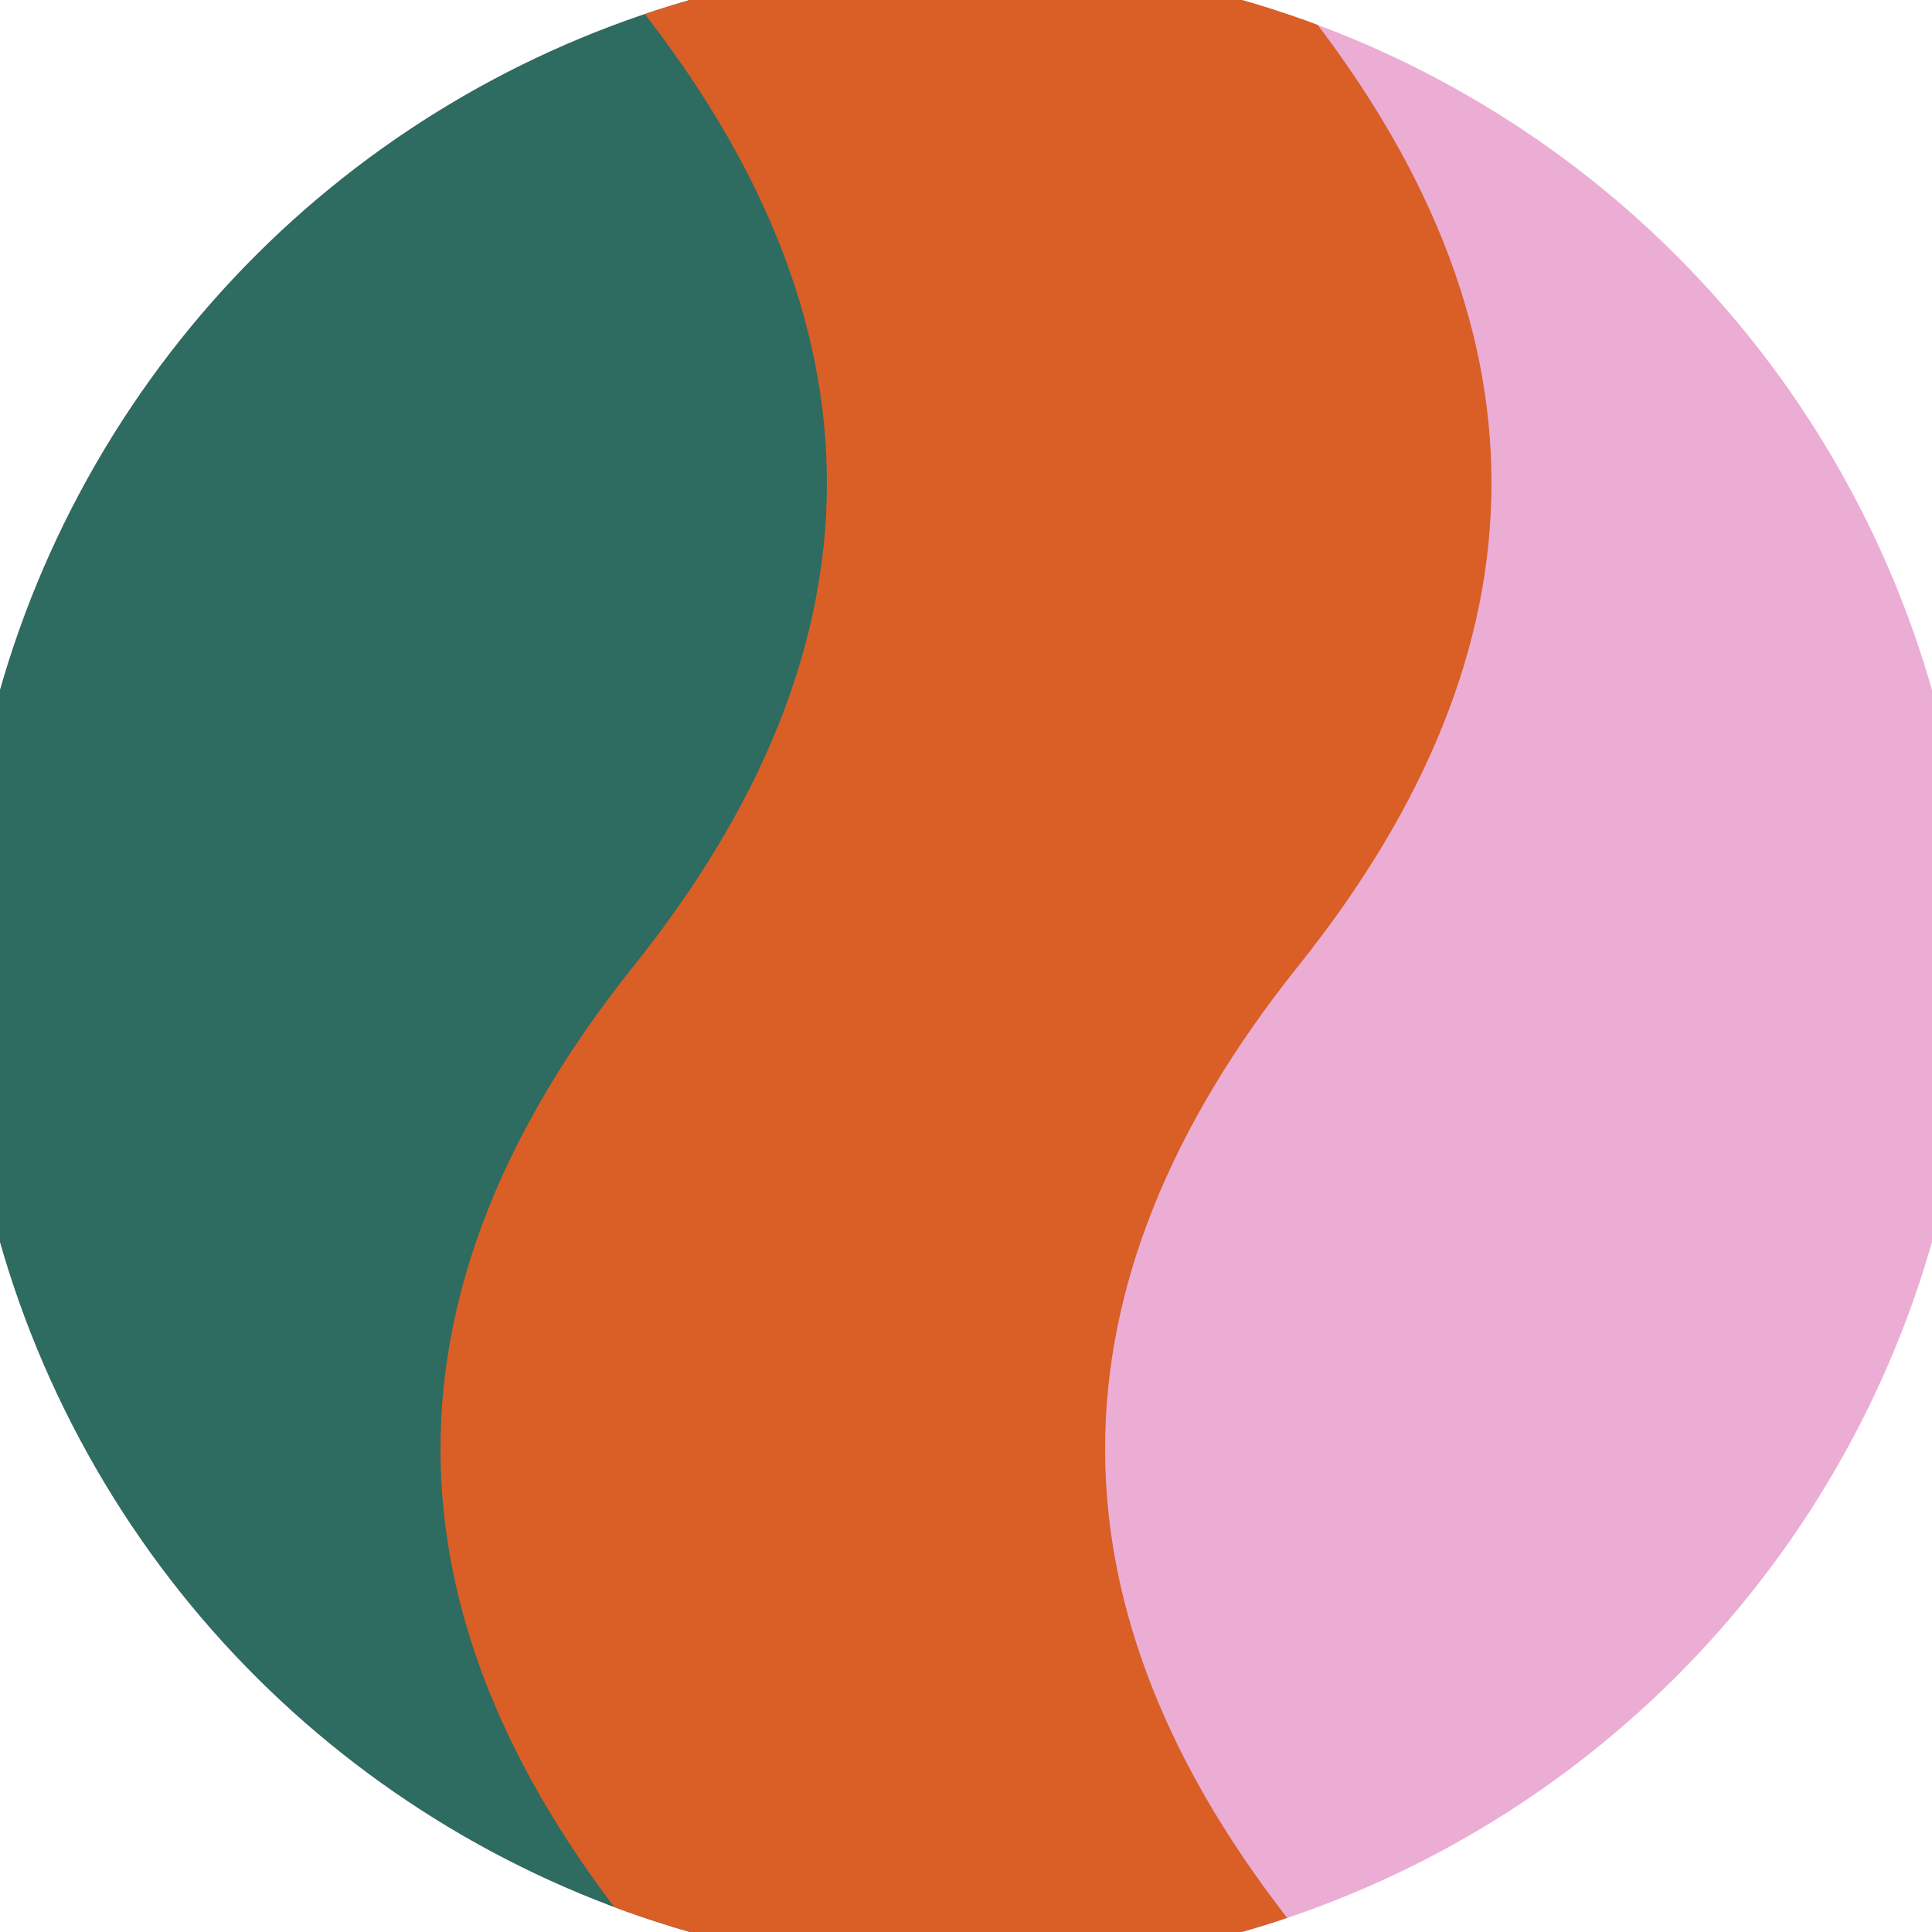
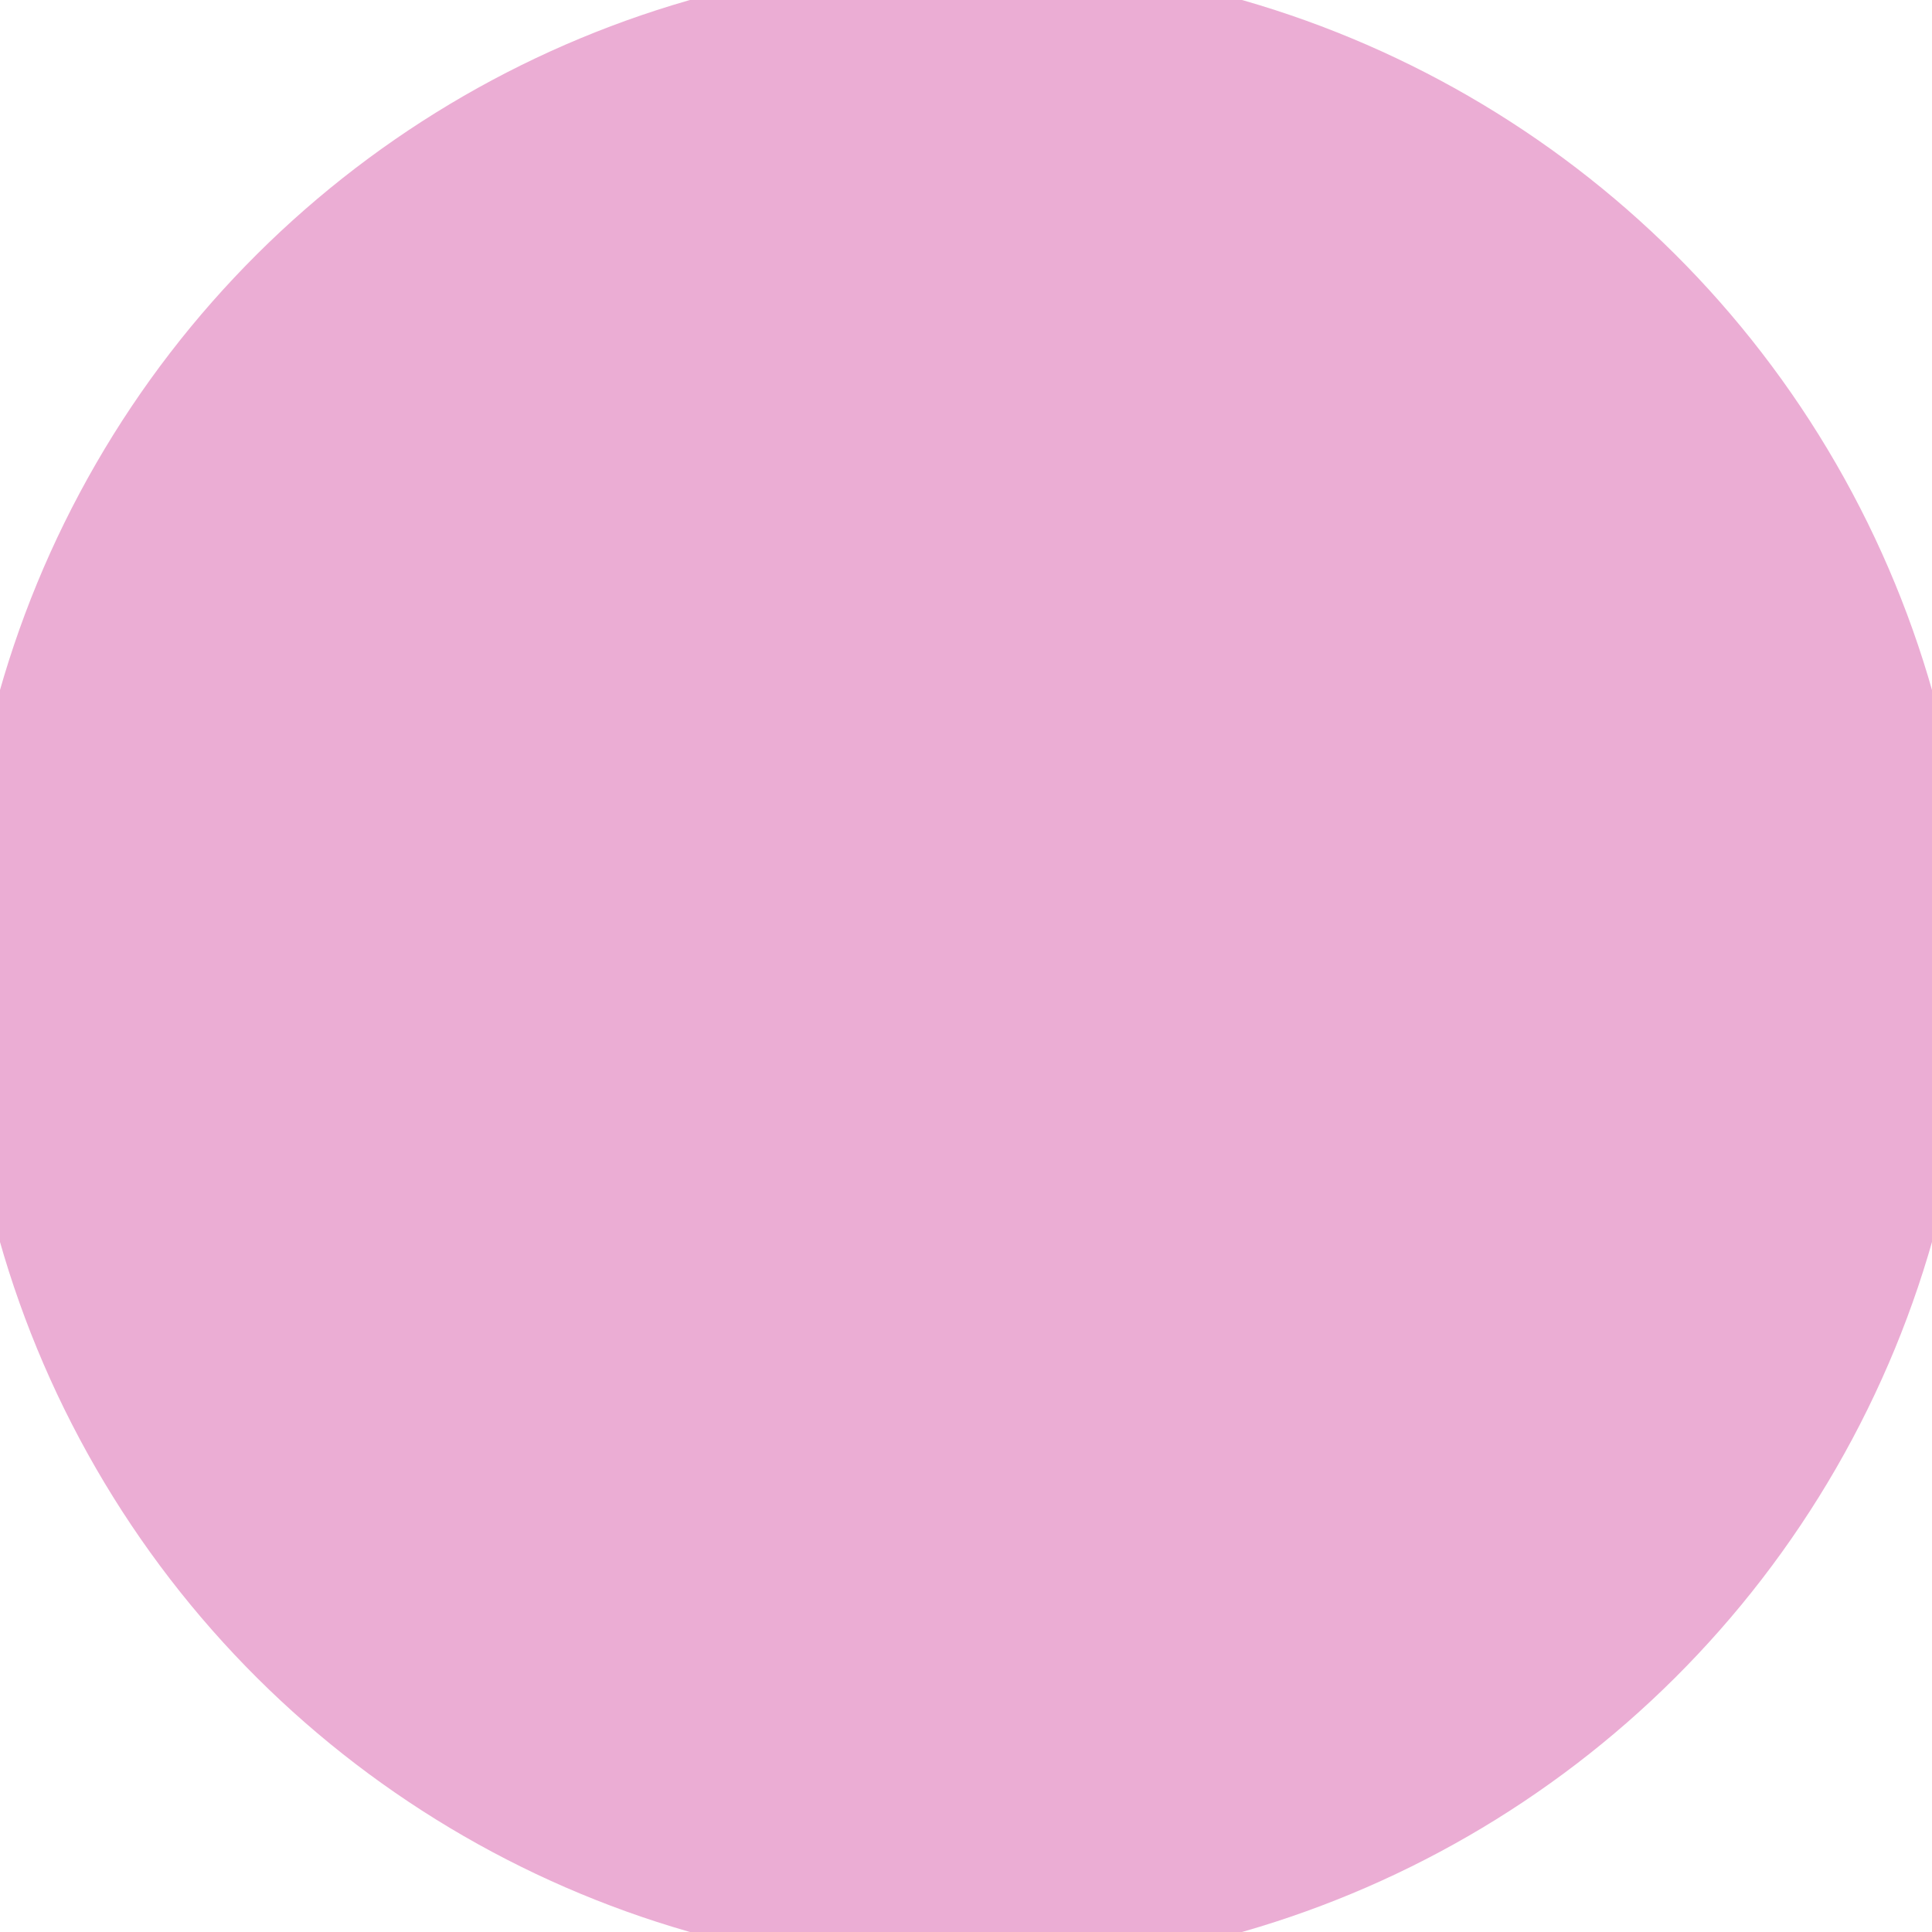
<svg xmlns="http://www.w3.org/2000/svg" width="128" height="128" viewBox="0 0 100 100" shape-rendering="geometricPrecision">
  <defs>
    <clipPath id="clip">
      <circle cx="50" cy="50" r="52" />
    </clipPath>
  </defs>
  <g transform="rotate(90 50 50)">
    <rect x="0" y="0" width="100" height="100" fill="#ebadd4" clip-path="url(#clip)" />
-     <path d="M 0 50 Q 25 30 50 50 T 100 50 V 100 H 0 Z" fill="#2e6b61" clip-path="url(#clip)" />
-     <path d="M 0 32.8 Q 25 12.8 50 32.8 T 100 32.8                             V 67.2 Q 75 87.2 50 67.2 T 0 67.2 Z" fill="#d95f26" clip-path="url(#clip)" />
  </g>
</svg>